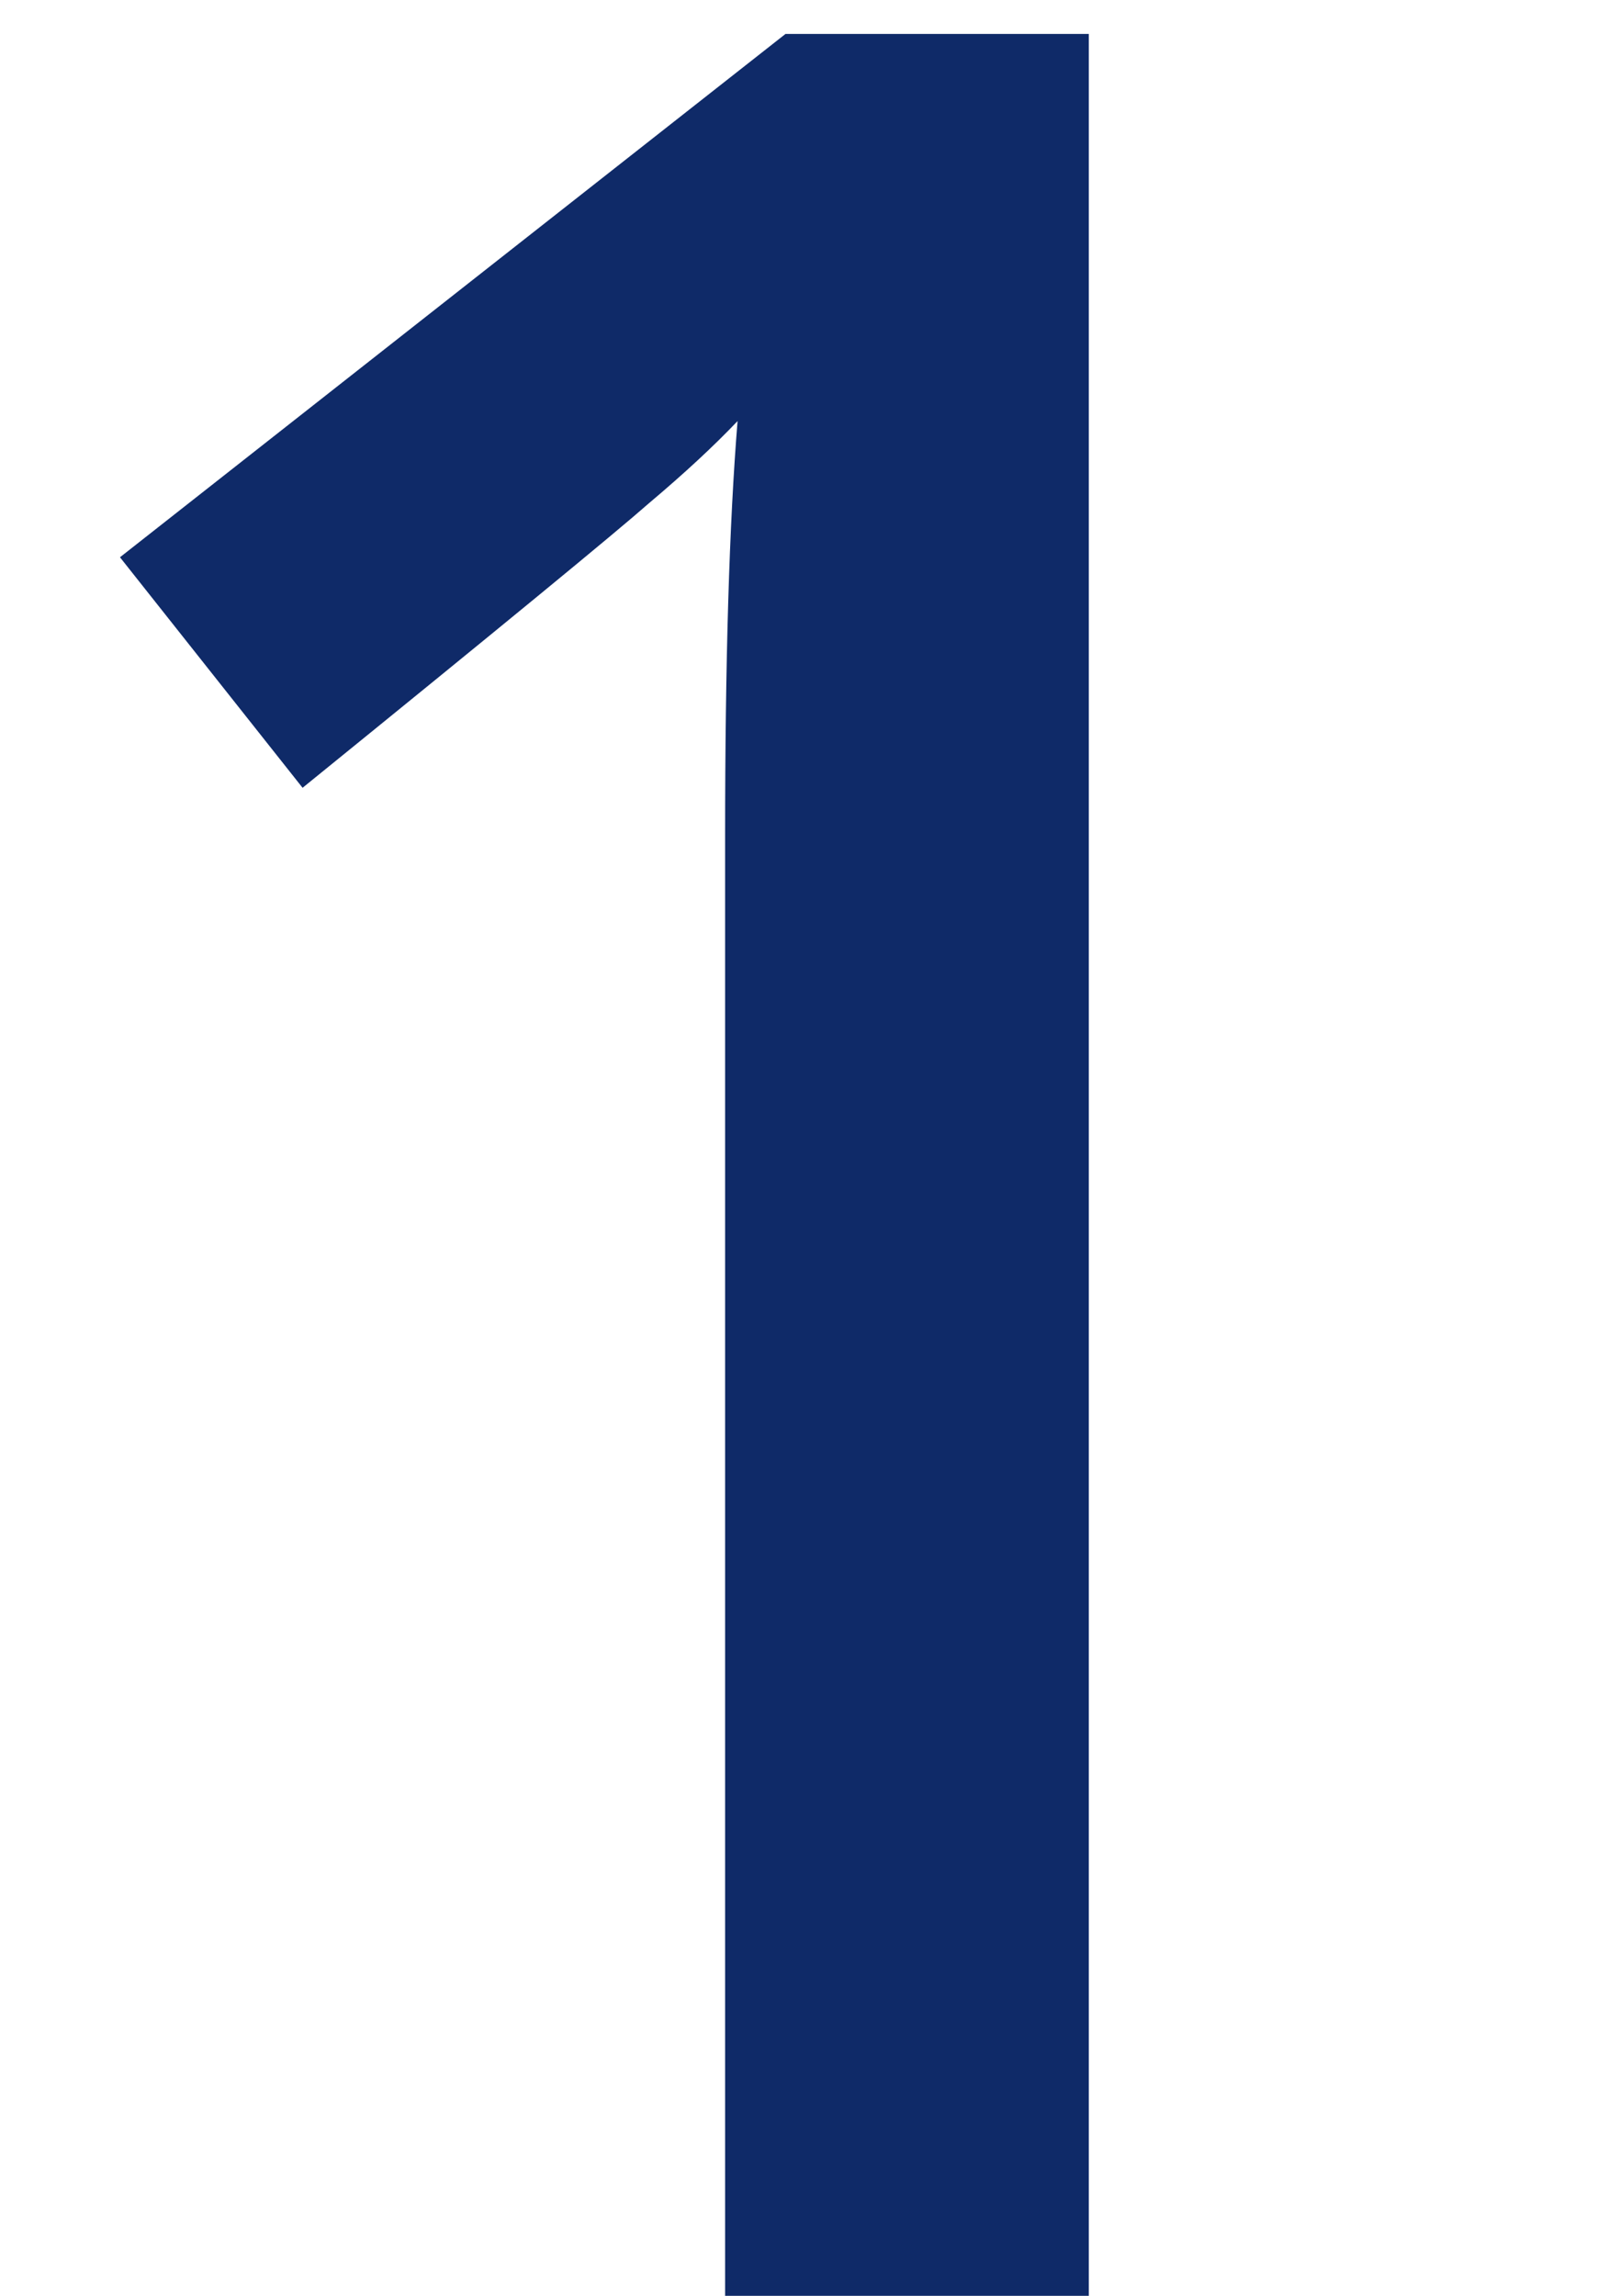
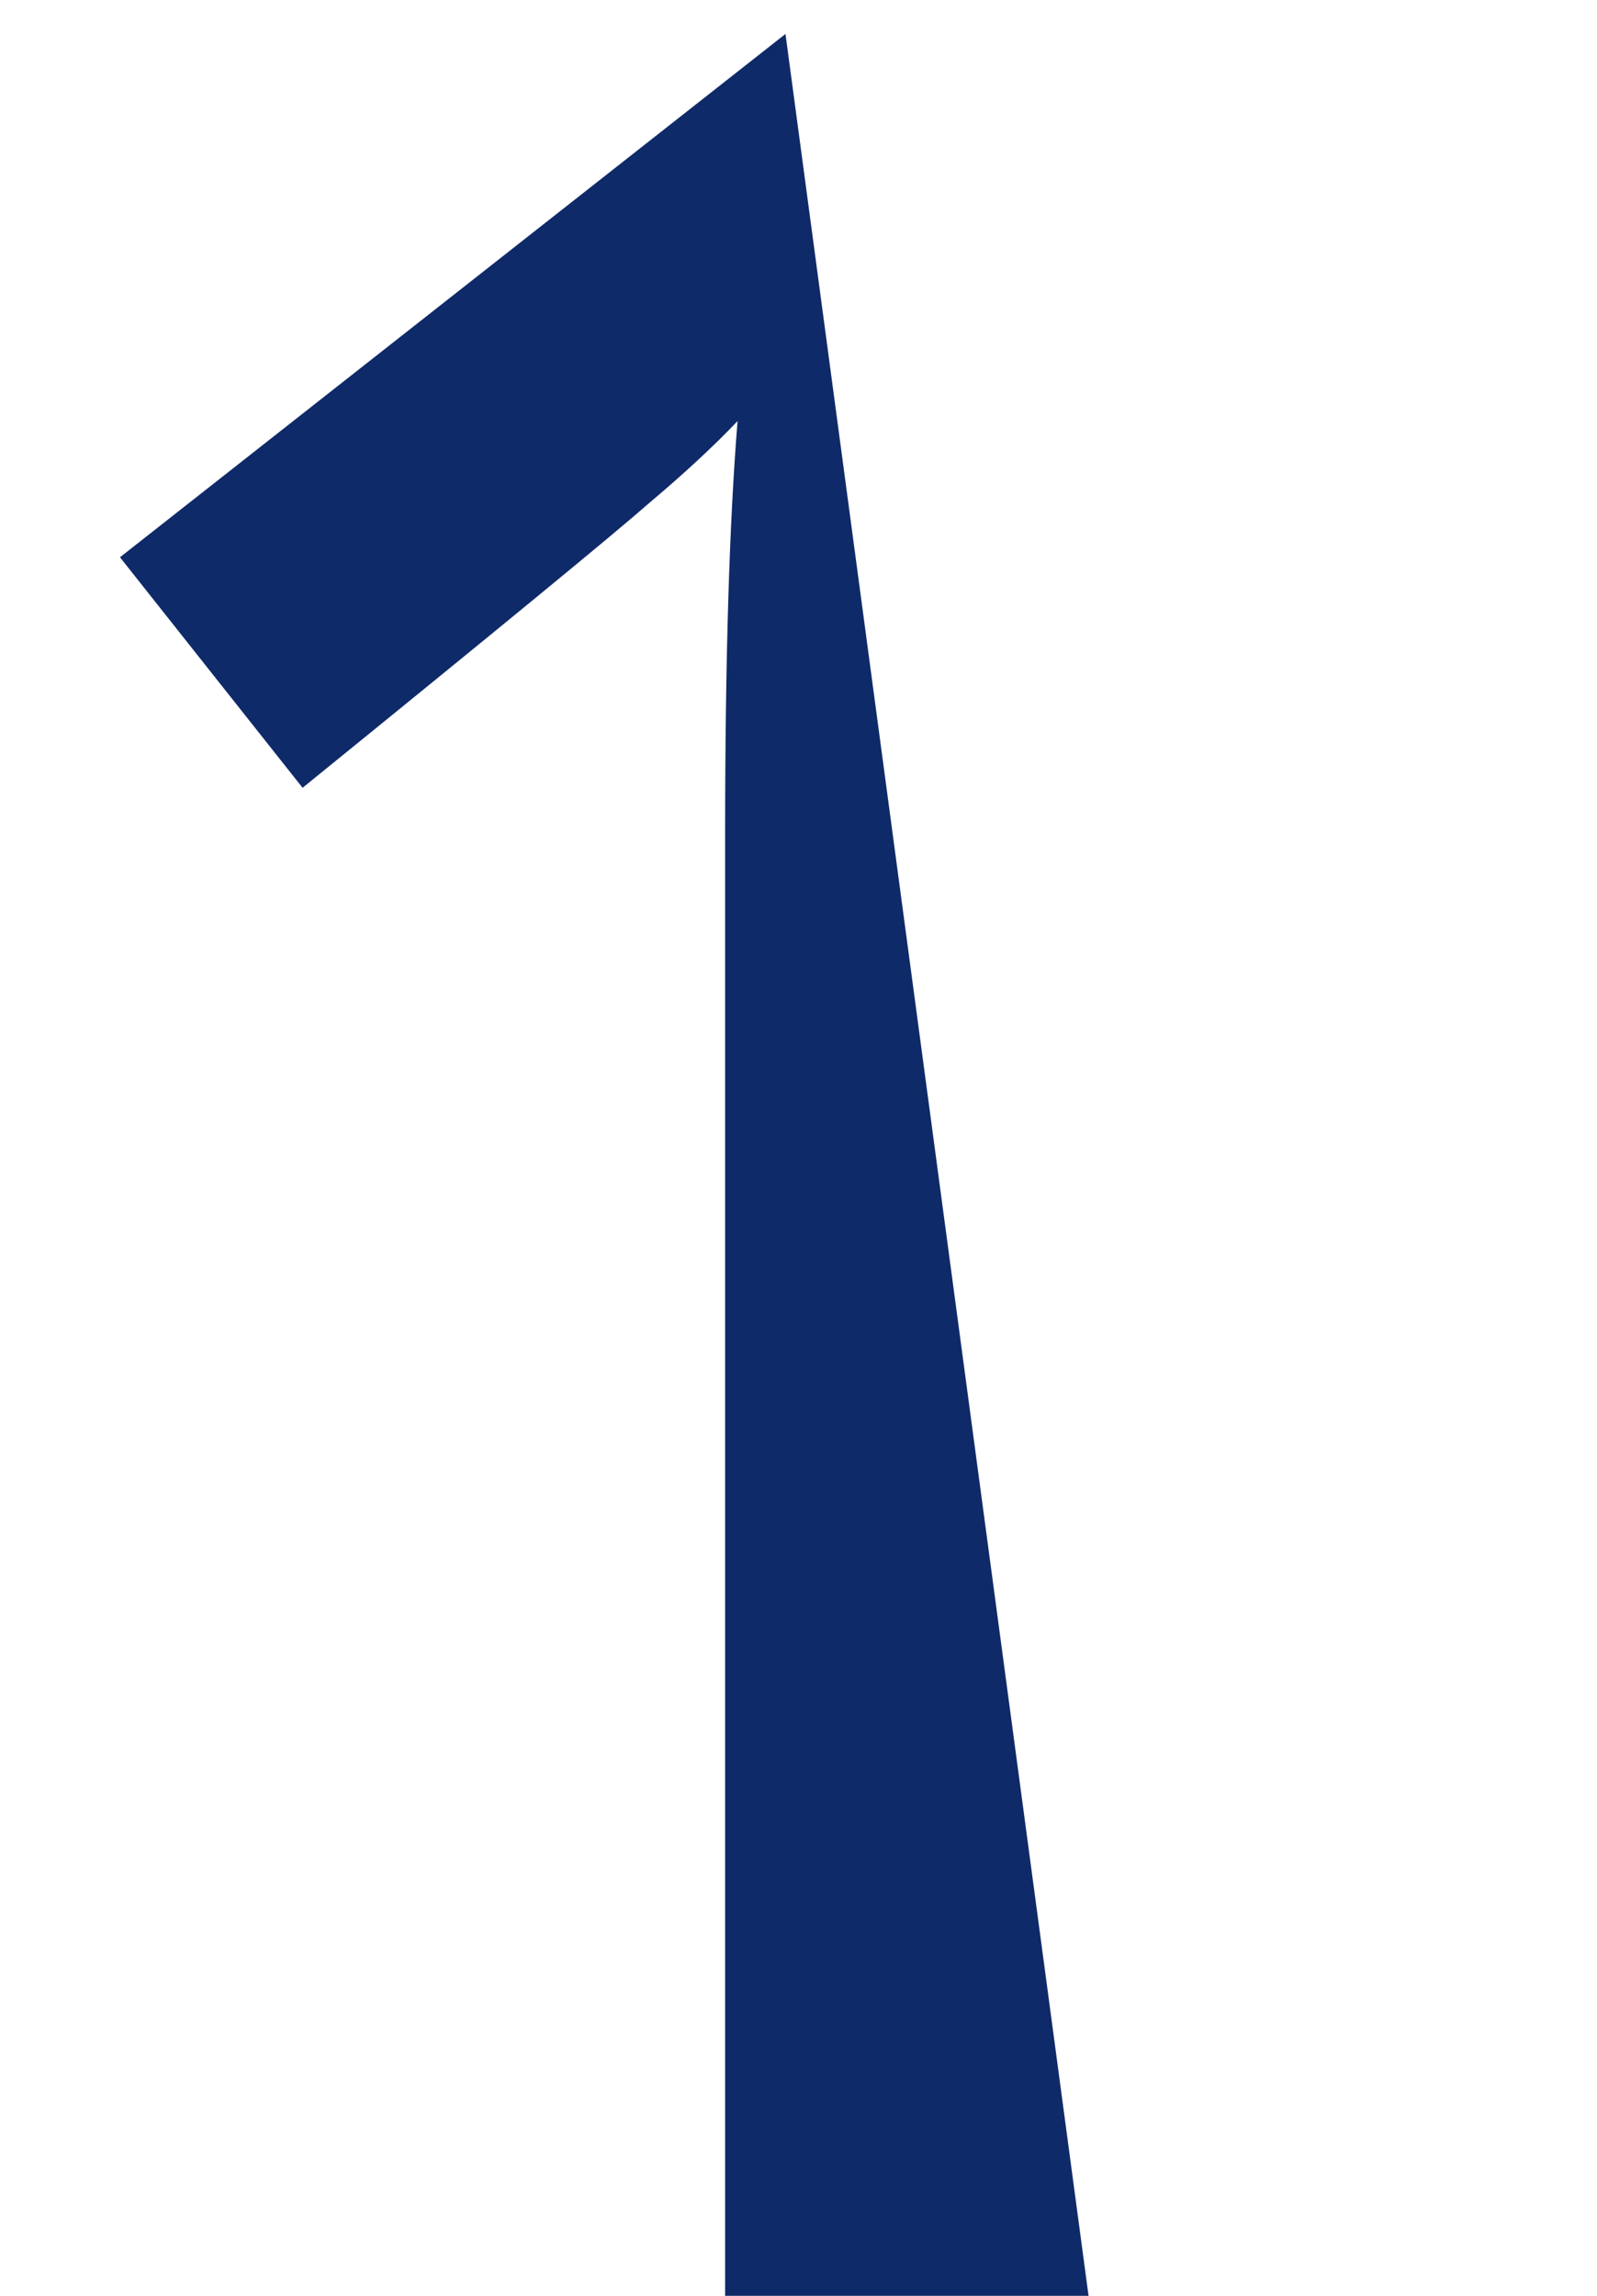
<svg xmlns="http://www.w3.org/2000/svg" width="16" height="23" version="1.1" viewBox="0 0 4.233 6.085">
  <g transform="translate(0 -290.91)">
    <g aria-label="1">
-       <path d="m2.886 297h-0.964v-3.874q0-0.694 0.033-1.1-0.094 0.099-0.234 0.217-0.135 0.119-0.919 0.755l-0.484-0.611 1.764-1.387h0.804z" fill="#001d5f" fill-opacity=".941" stroke-width=".21px" />
+       <path d="m2.886 297h-0.964v-3.874q0-0.694 0.033-1.1-0.094 0.099-0.234 0.217-0.135 0.119-0.919 0.755l-0.484-0.611 1.764-1.387z" fill="#001d5f" fill-opacity=".941" stroke-width=".21px" />
    </g>
  </g>
</svg>